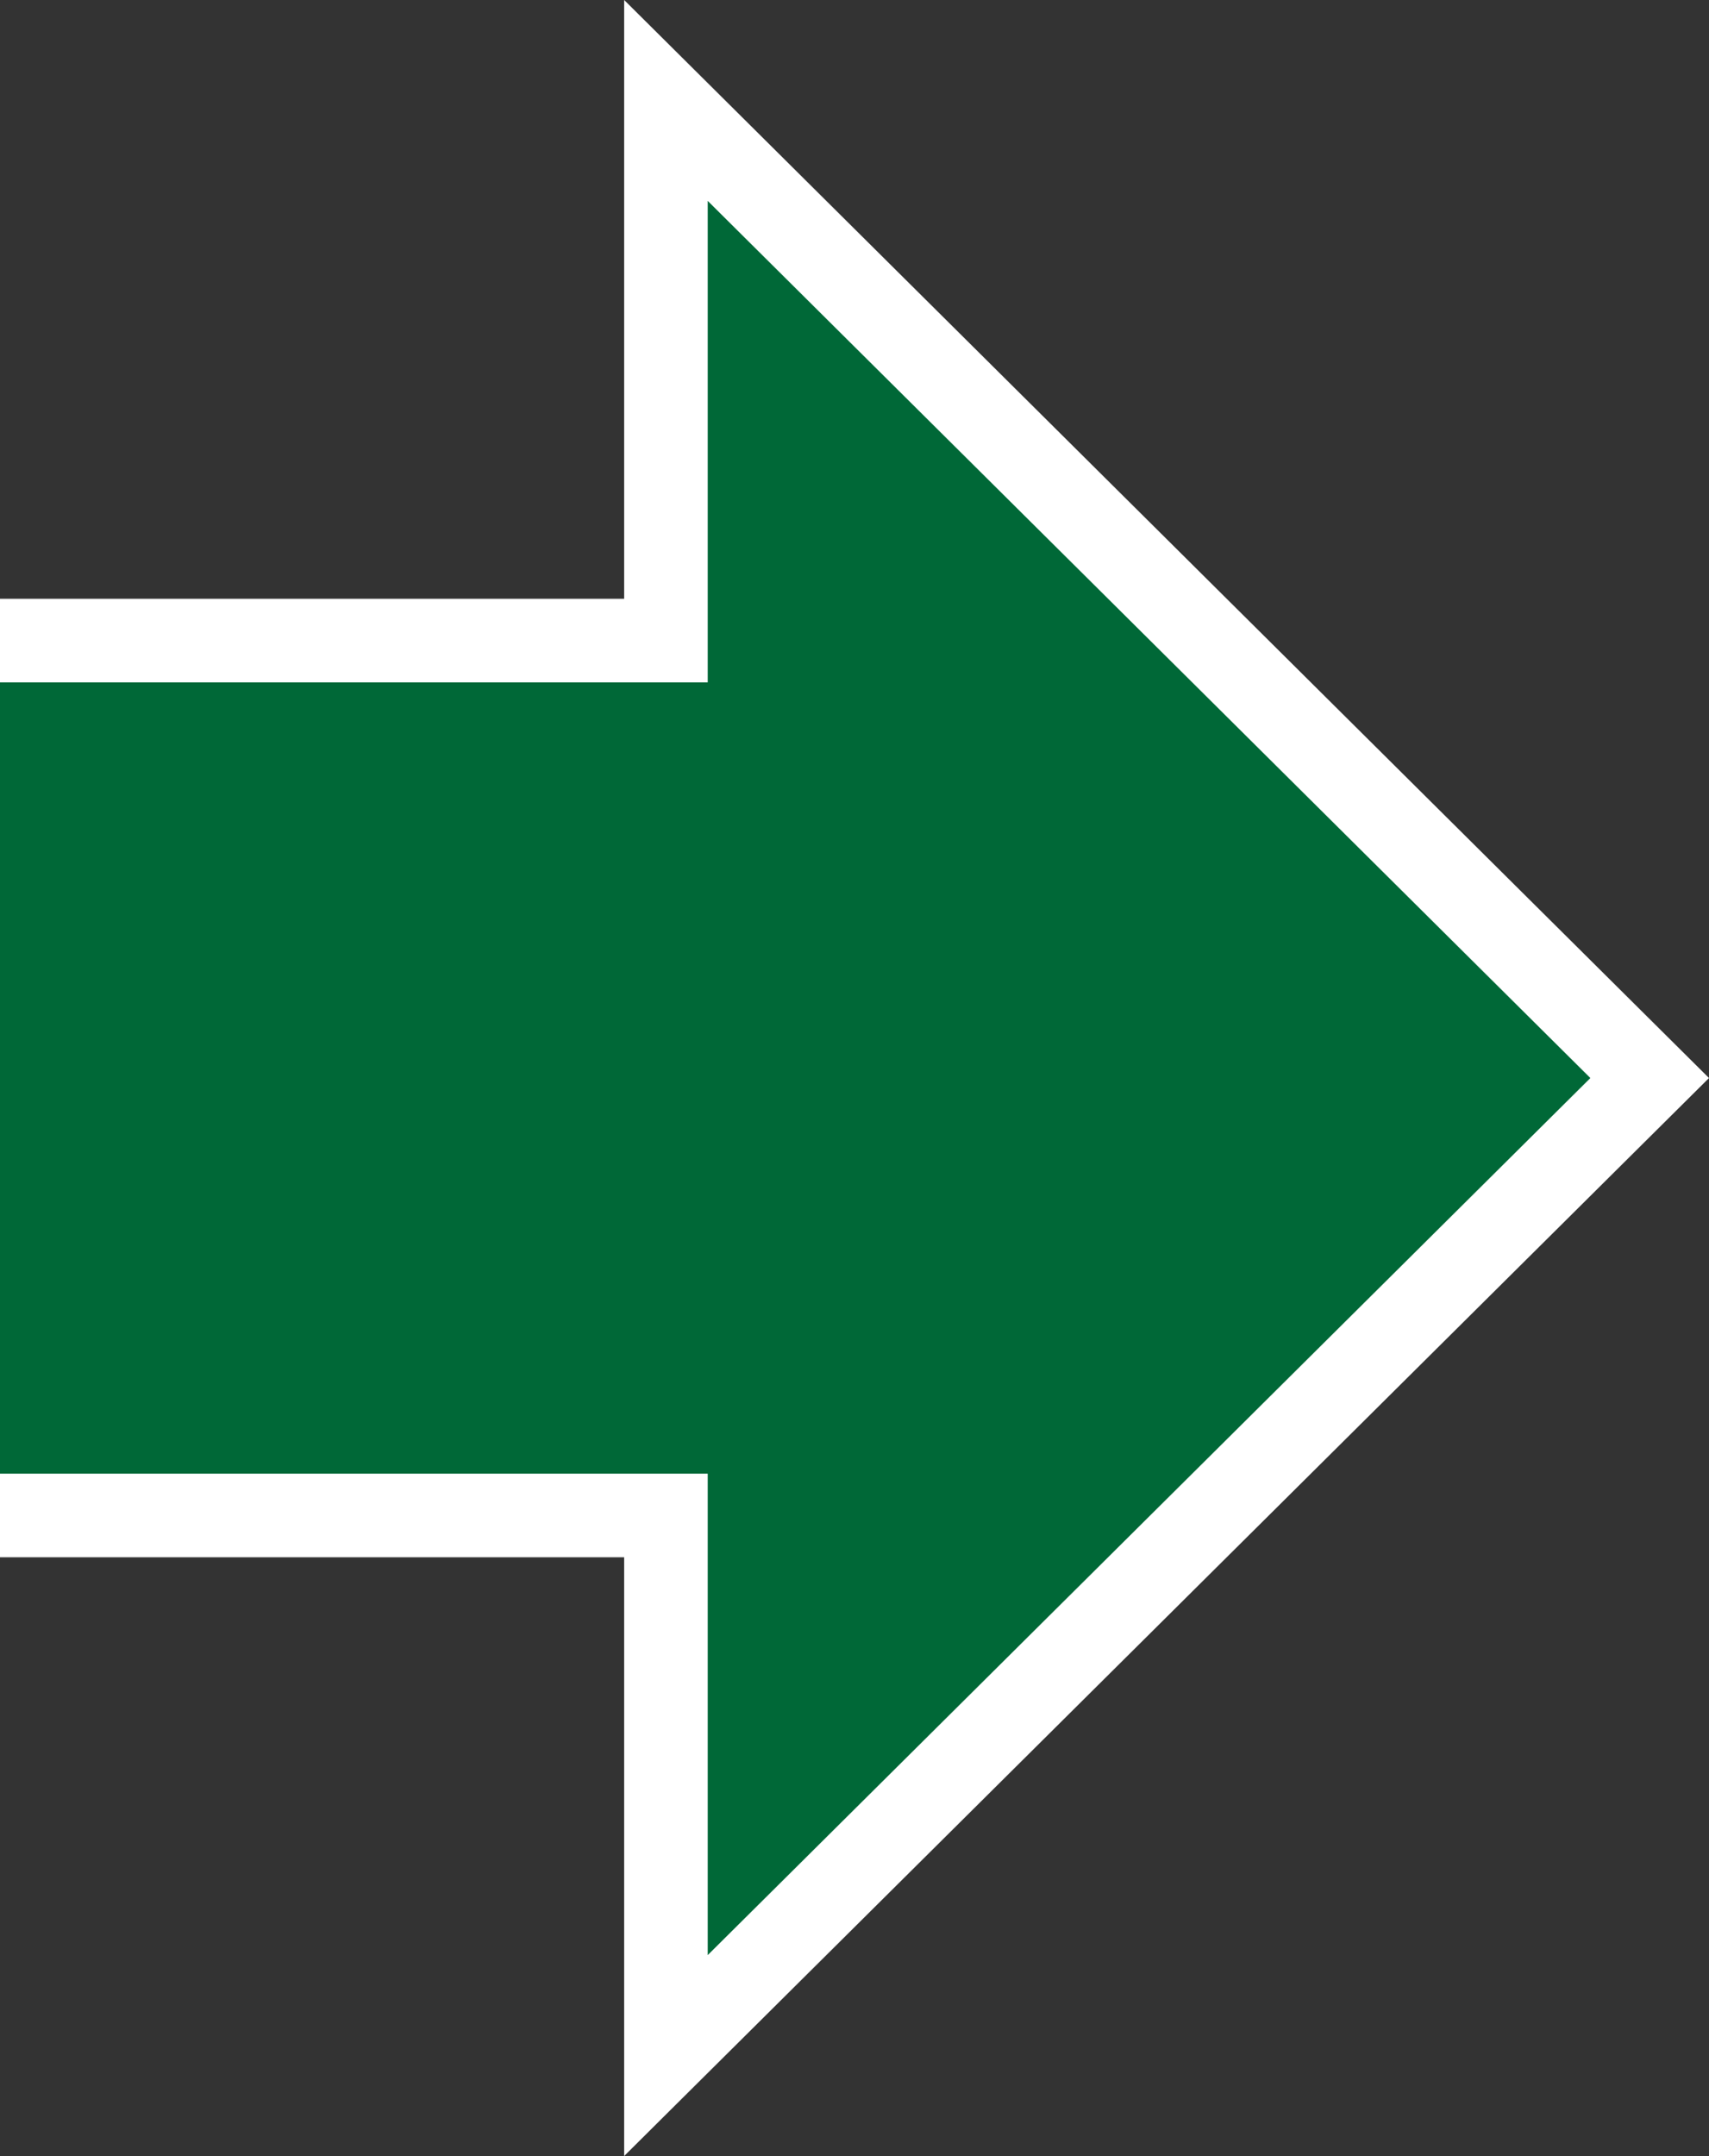
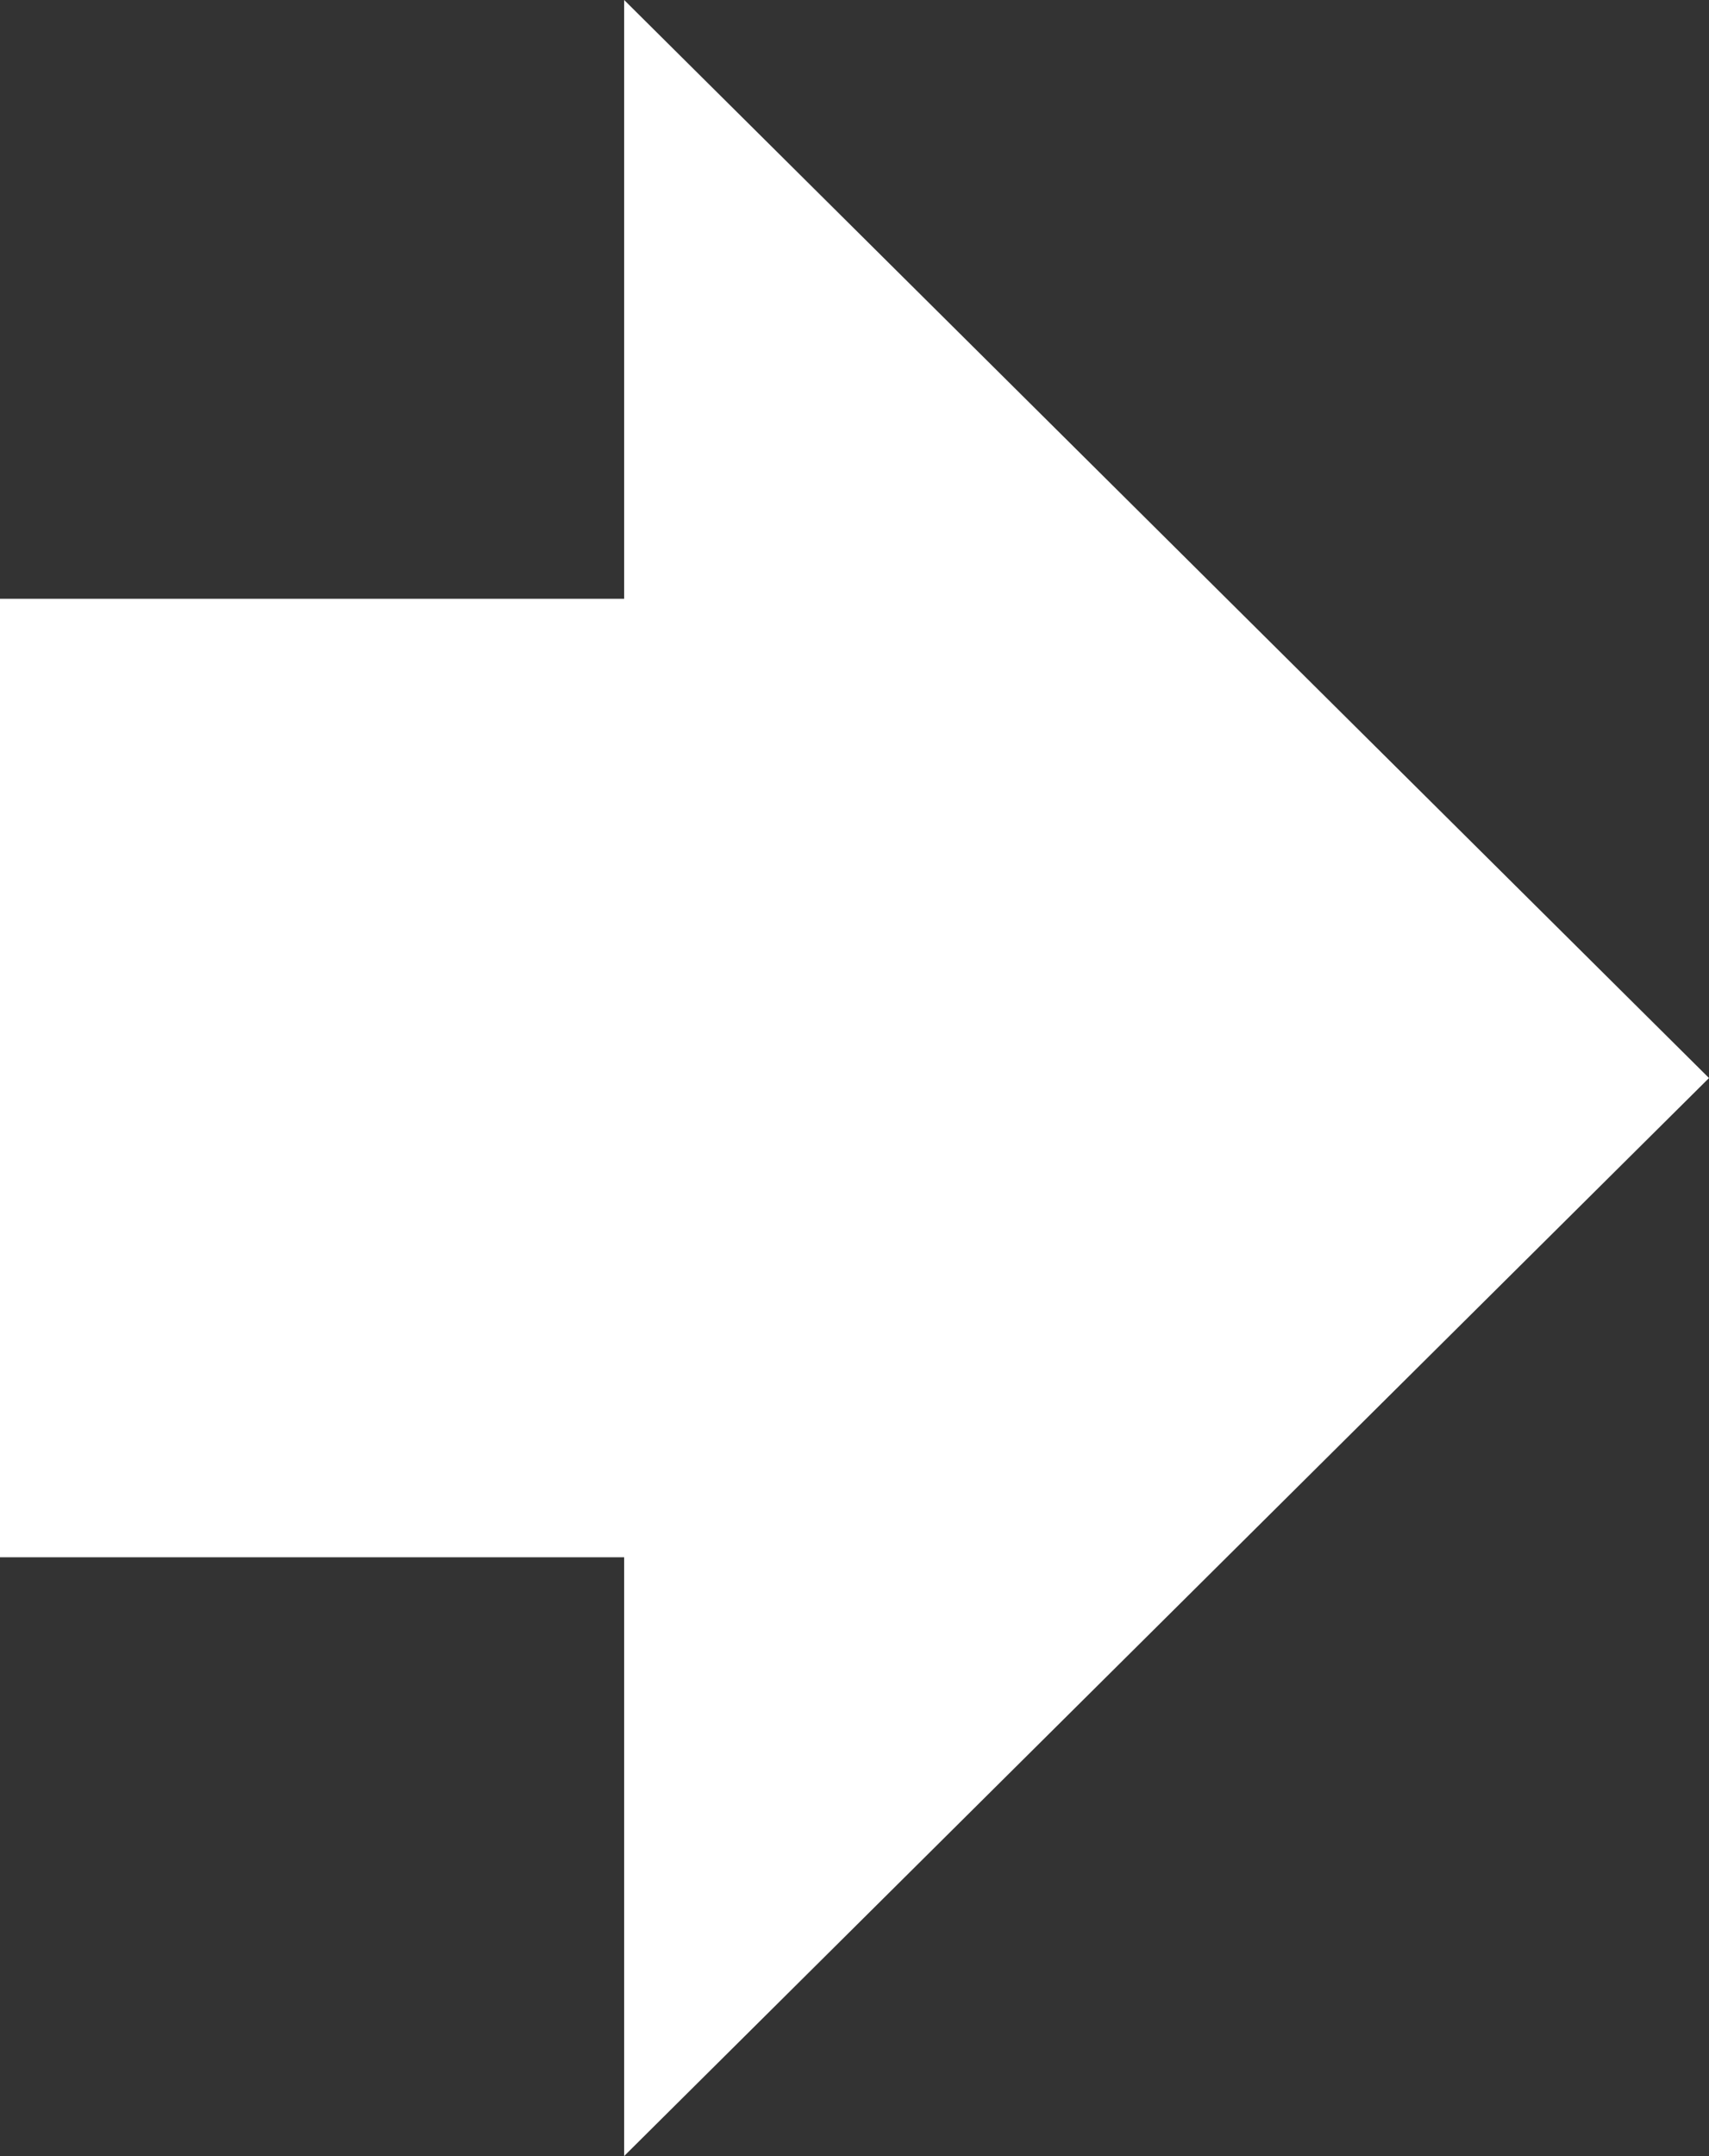
<svg xmlns="http://www.w3.org/2000/svg" version="1.1" id="レイヤー_1" x="0px" y="0px" width="42.761px" height="53.931px" viewBox="0 0 42.761 53.931" enable-background="new 0 0 42.761 53.931" xml:space="preserve">
  <rect x="0" y="0" width="42.761" height="53.931" fill="#333333" stroke="none" />
  <g>
    <polygon fill="#FFFFFF" points="42.761,26.966 15.617,0 15.617,14.978 0,14.978 0,38.953 15.617,38.953 15.617,53.931  " />
-     <polyline fill="#006837" points="17.708,5.025 39.793,26.966 17.708,48.905 17.708,38.953 17.708,36.862 15.617,36.862 0,36.862    0,17.069 15.617,17.069 17.708,17.069 17.708,14.978 17.708,5.025  " />
  </g>
</svg>